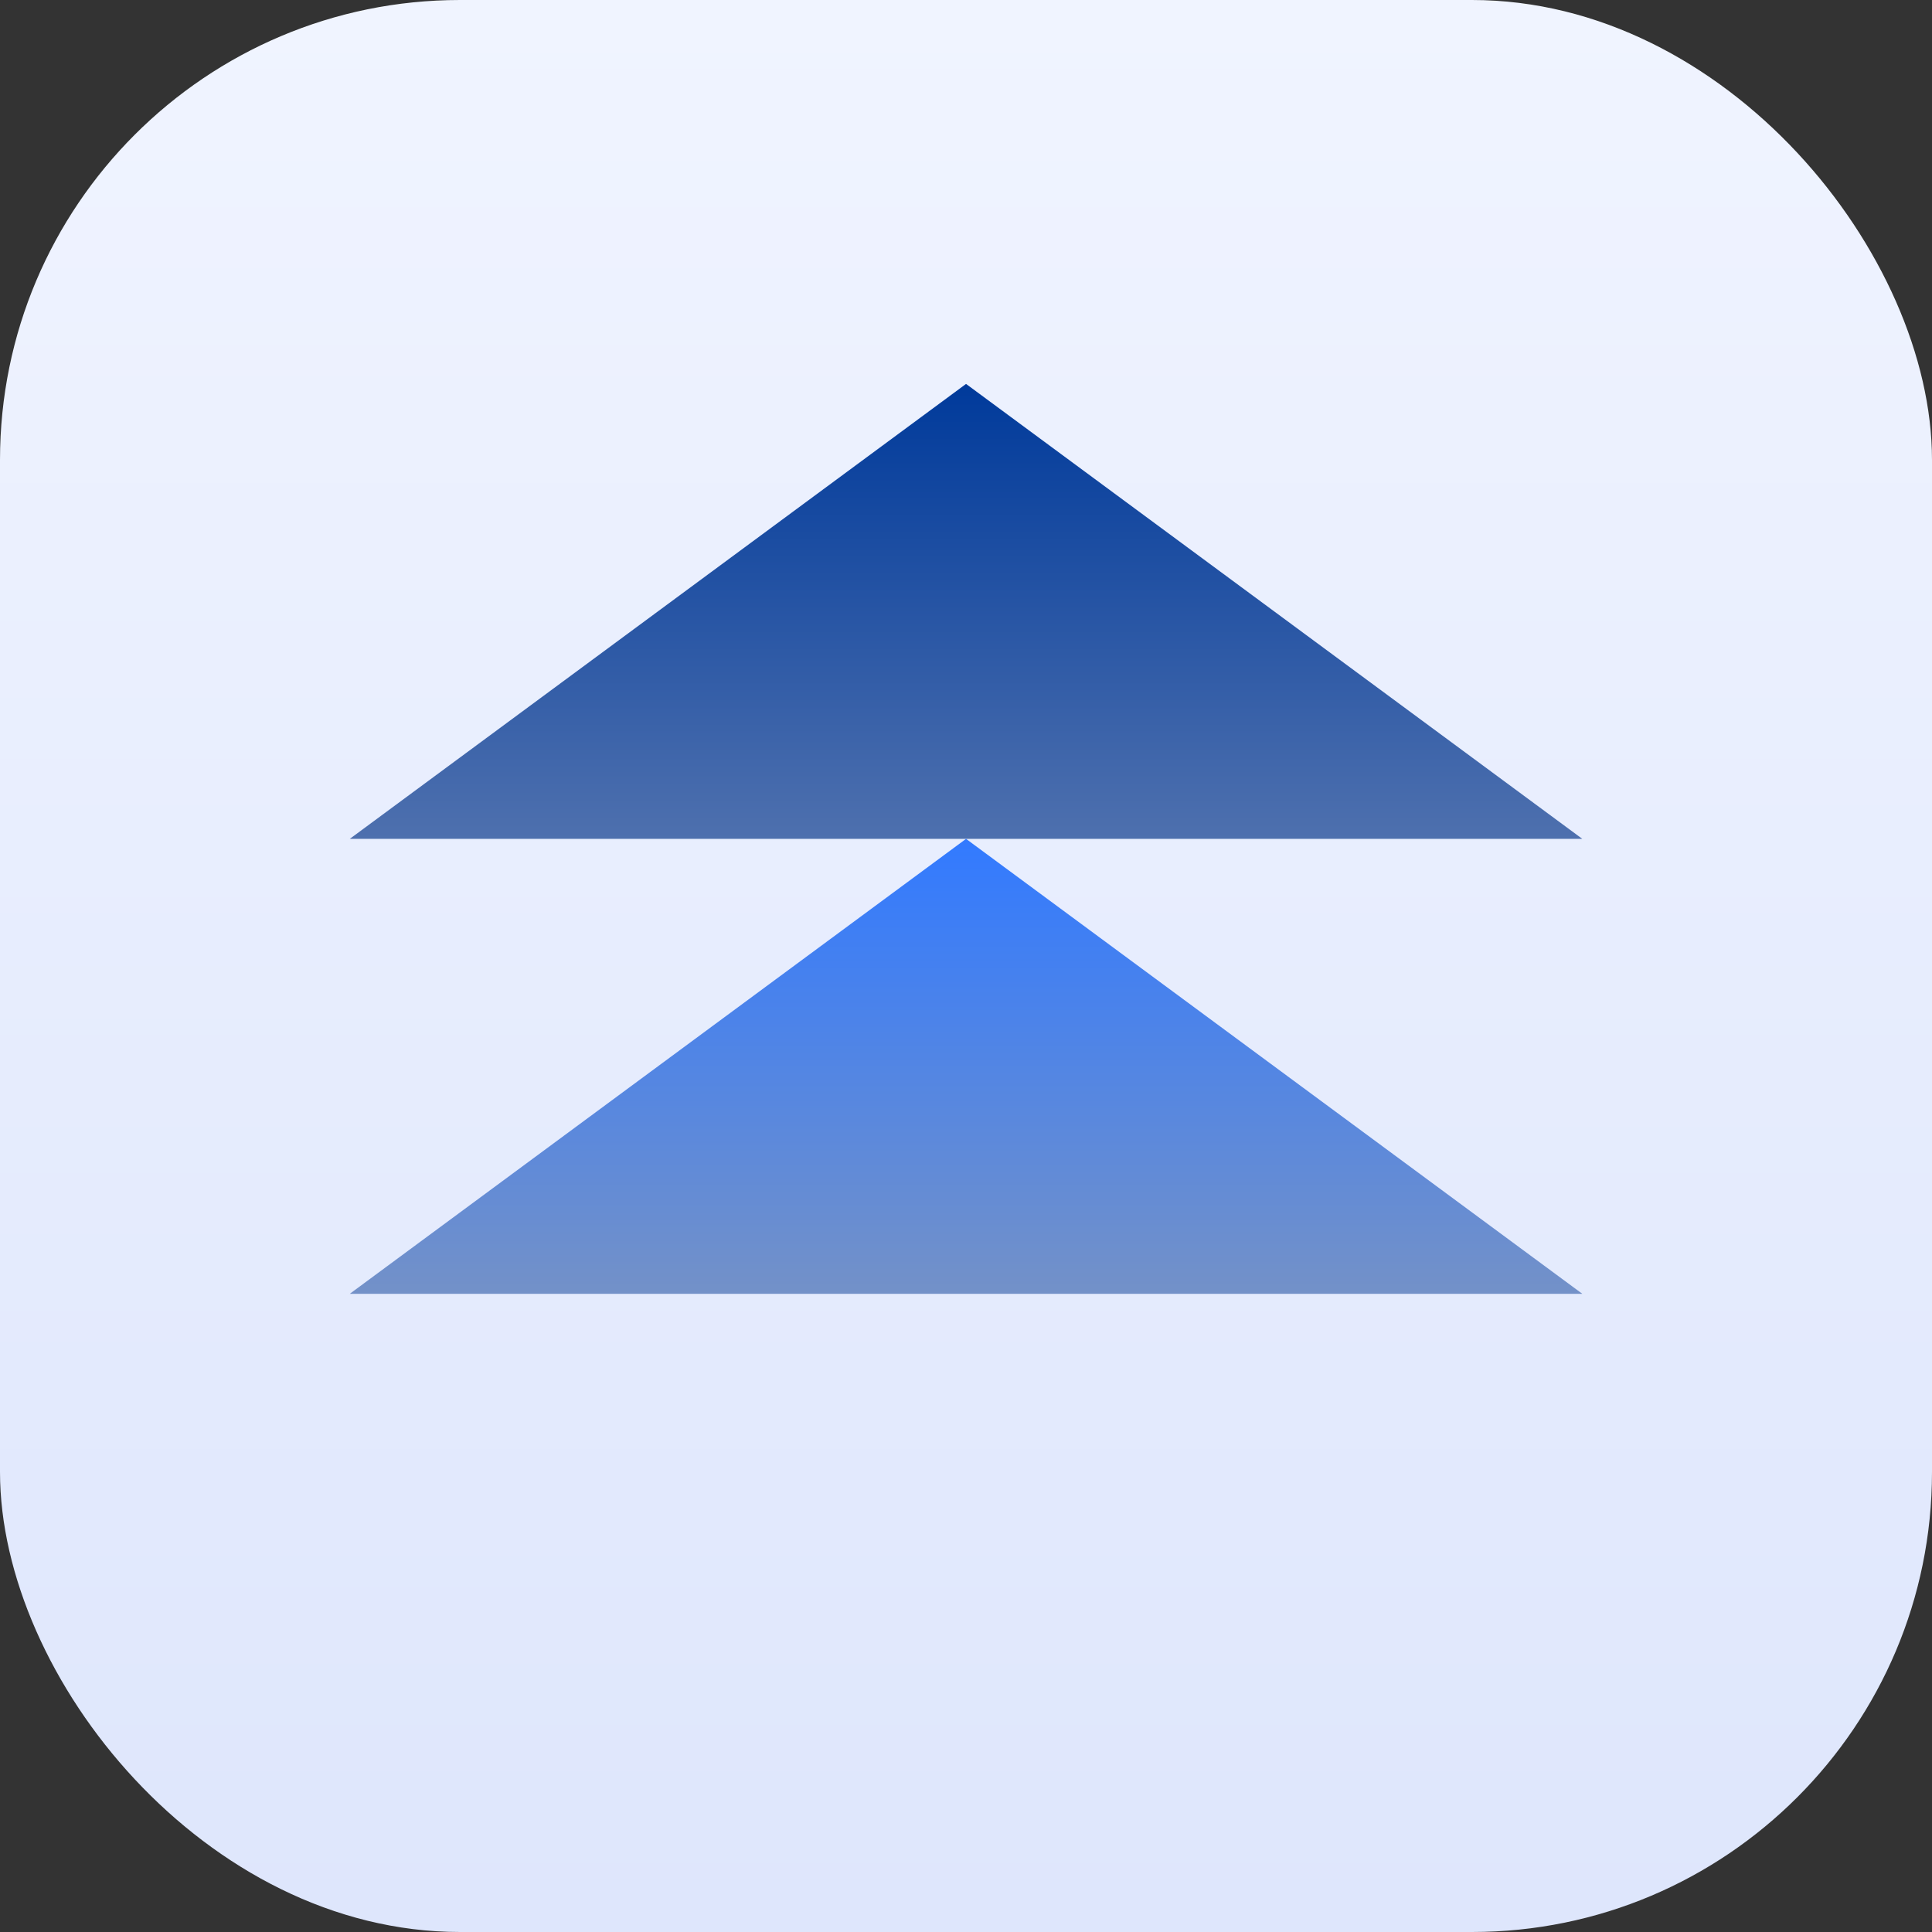
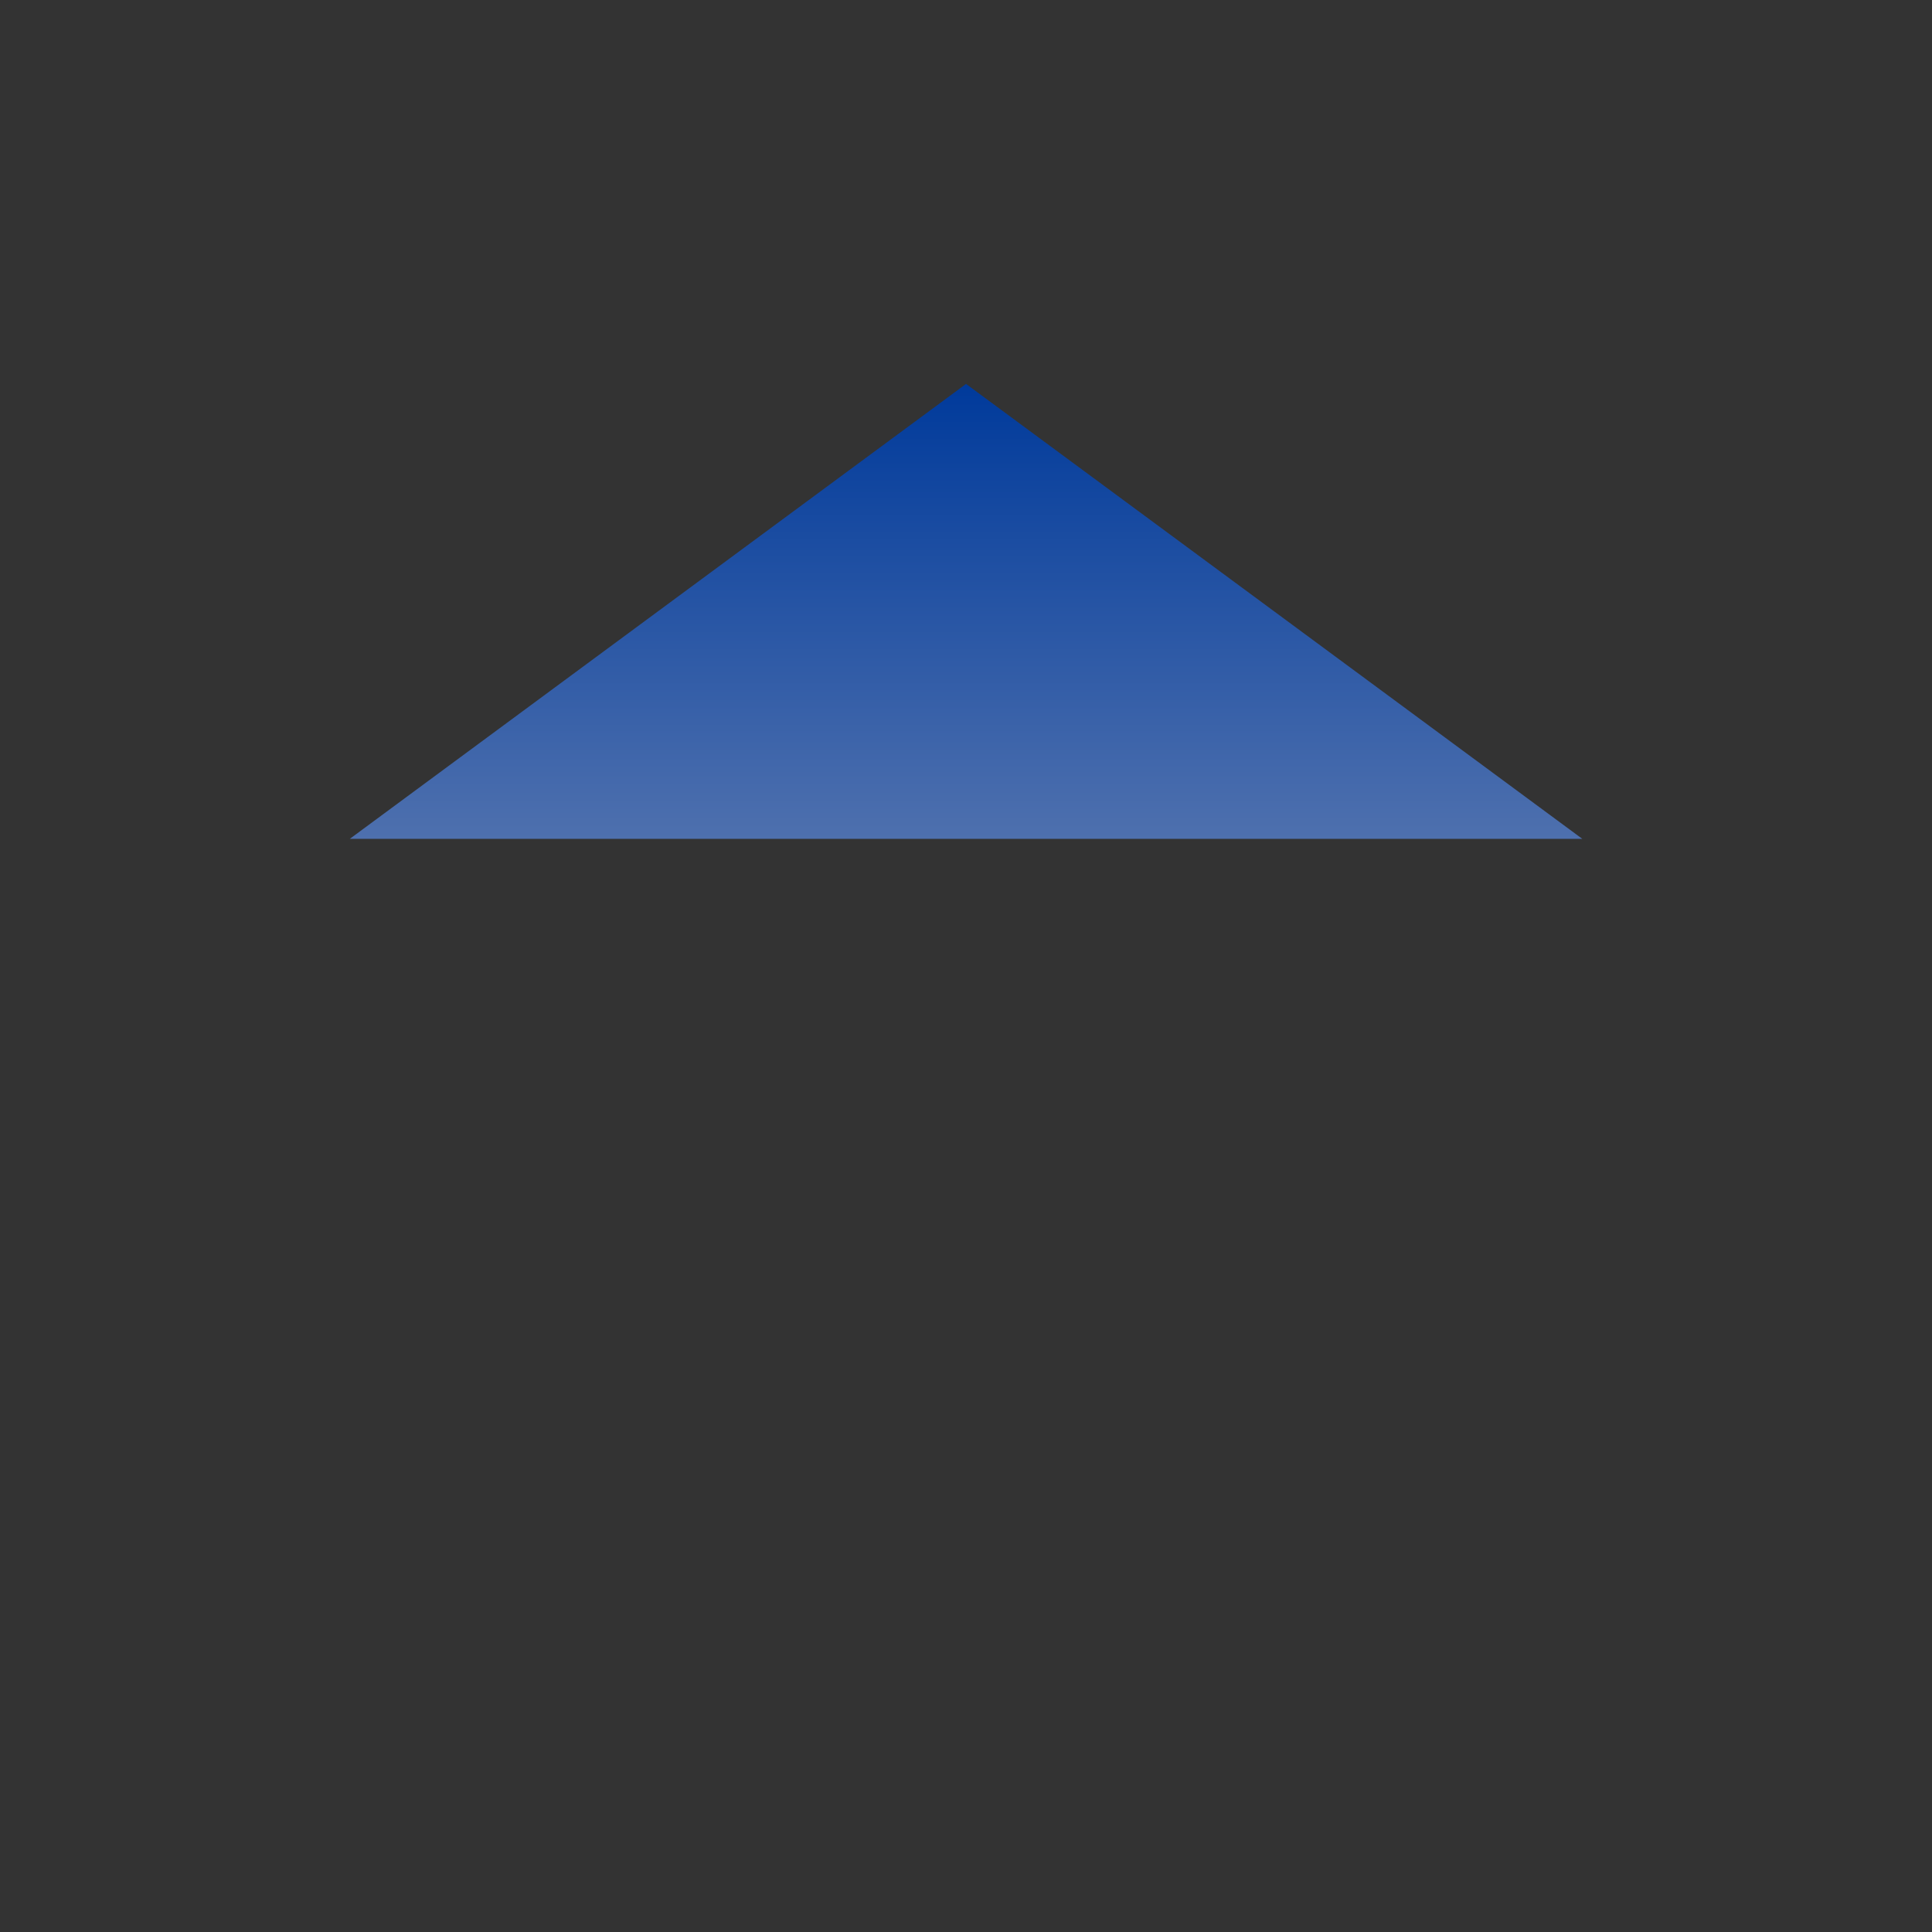
<svg xmlns="http://www.w3.org/2000/svg" width="42" height="42" viewBox="0 0 42 42" fill="none">
  <rect x="0" y="0" width="42" height="42" fill="#333333" stroke="none" />
-   <rect width="42" height="42" rx="10" fill="url(#paint0_linear_2583_7427)" />
  <path d="M21.001 8.346L34.398 18.236H7.604L21.001 8.346Z" fill="url(#paint1_linear_2583_7427)" />
-   <path d="M21.001 18.236L34.398 28.126H7.604L21.001 18.236Z" fill="url(#paint2_linear_2583_7427)" />
  <defs>
    <linearGradient id="paint0_linear_2583_7427" x1="21" y1="0" x2="21" y2="42" gradientUnits="userSpaceOnUse">
      <stop stop-color="#F0F4FF" />
      <stop offset="1" stop-color="#DEE6FC" />
    </linearGradient>
    <linearGradient id="paint1_linear_2583_7427" x1="21.001" y1="8.346" x2="21.001" y2="18.236" gradientUnits="userSpaceOnUse">
      <stop stop-color="#003A9B" />
      <stop offset="1" stop-color="#4E70AE" />
    </linearGradient>
    <linearGradient id="paint2_linear_2583_7427" x1="21.001" y1="18.236" x2="21.001" y2="28.126" gradientUnits="userSpaceOnUse">
      <stop stop-color="#327AFF" />
      <stop offset="1" stop-color="#7391C8" />
    </linearGradient>
  </defs>
</svg>